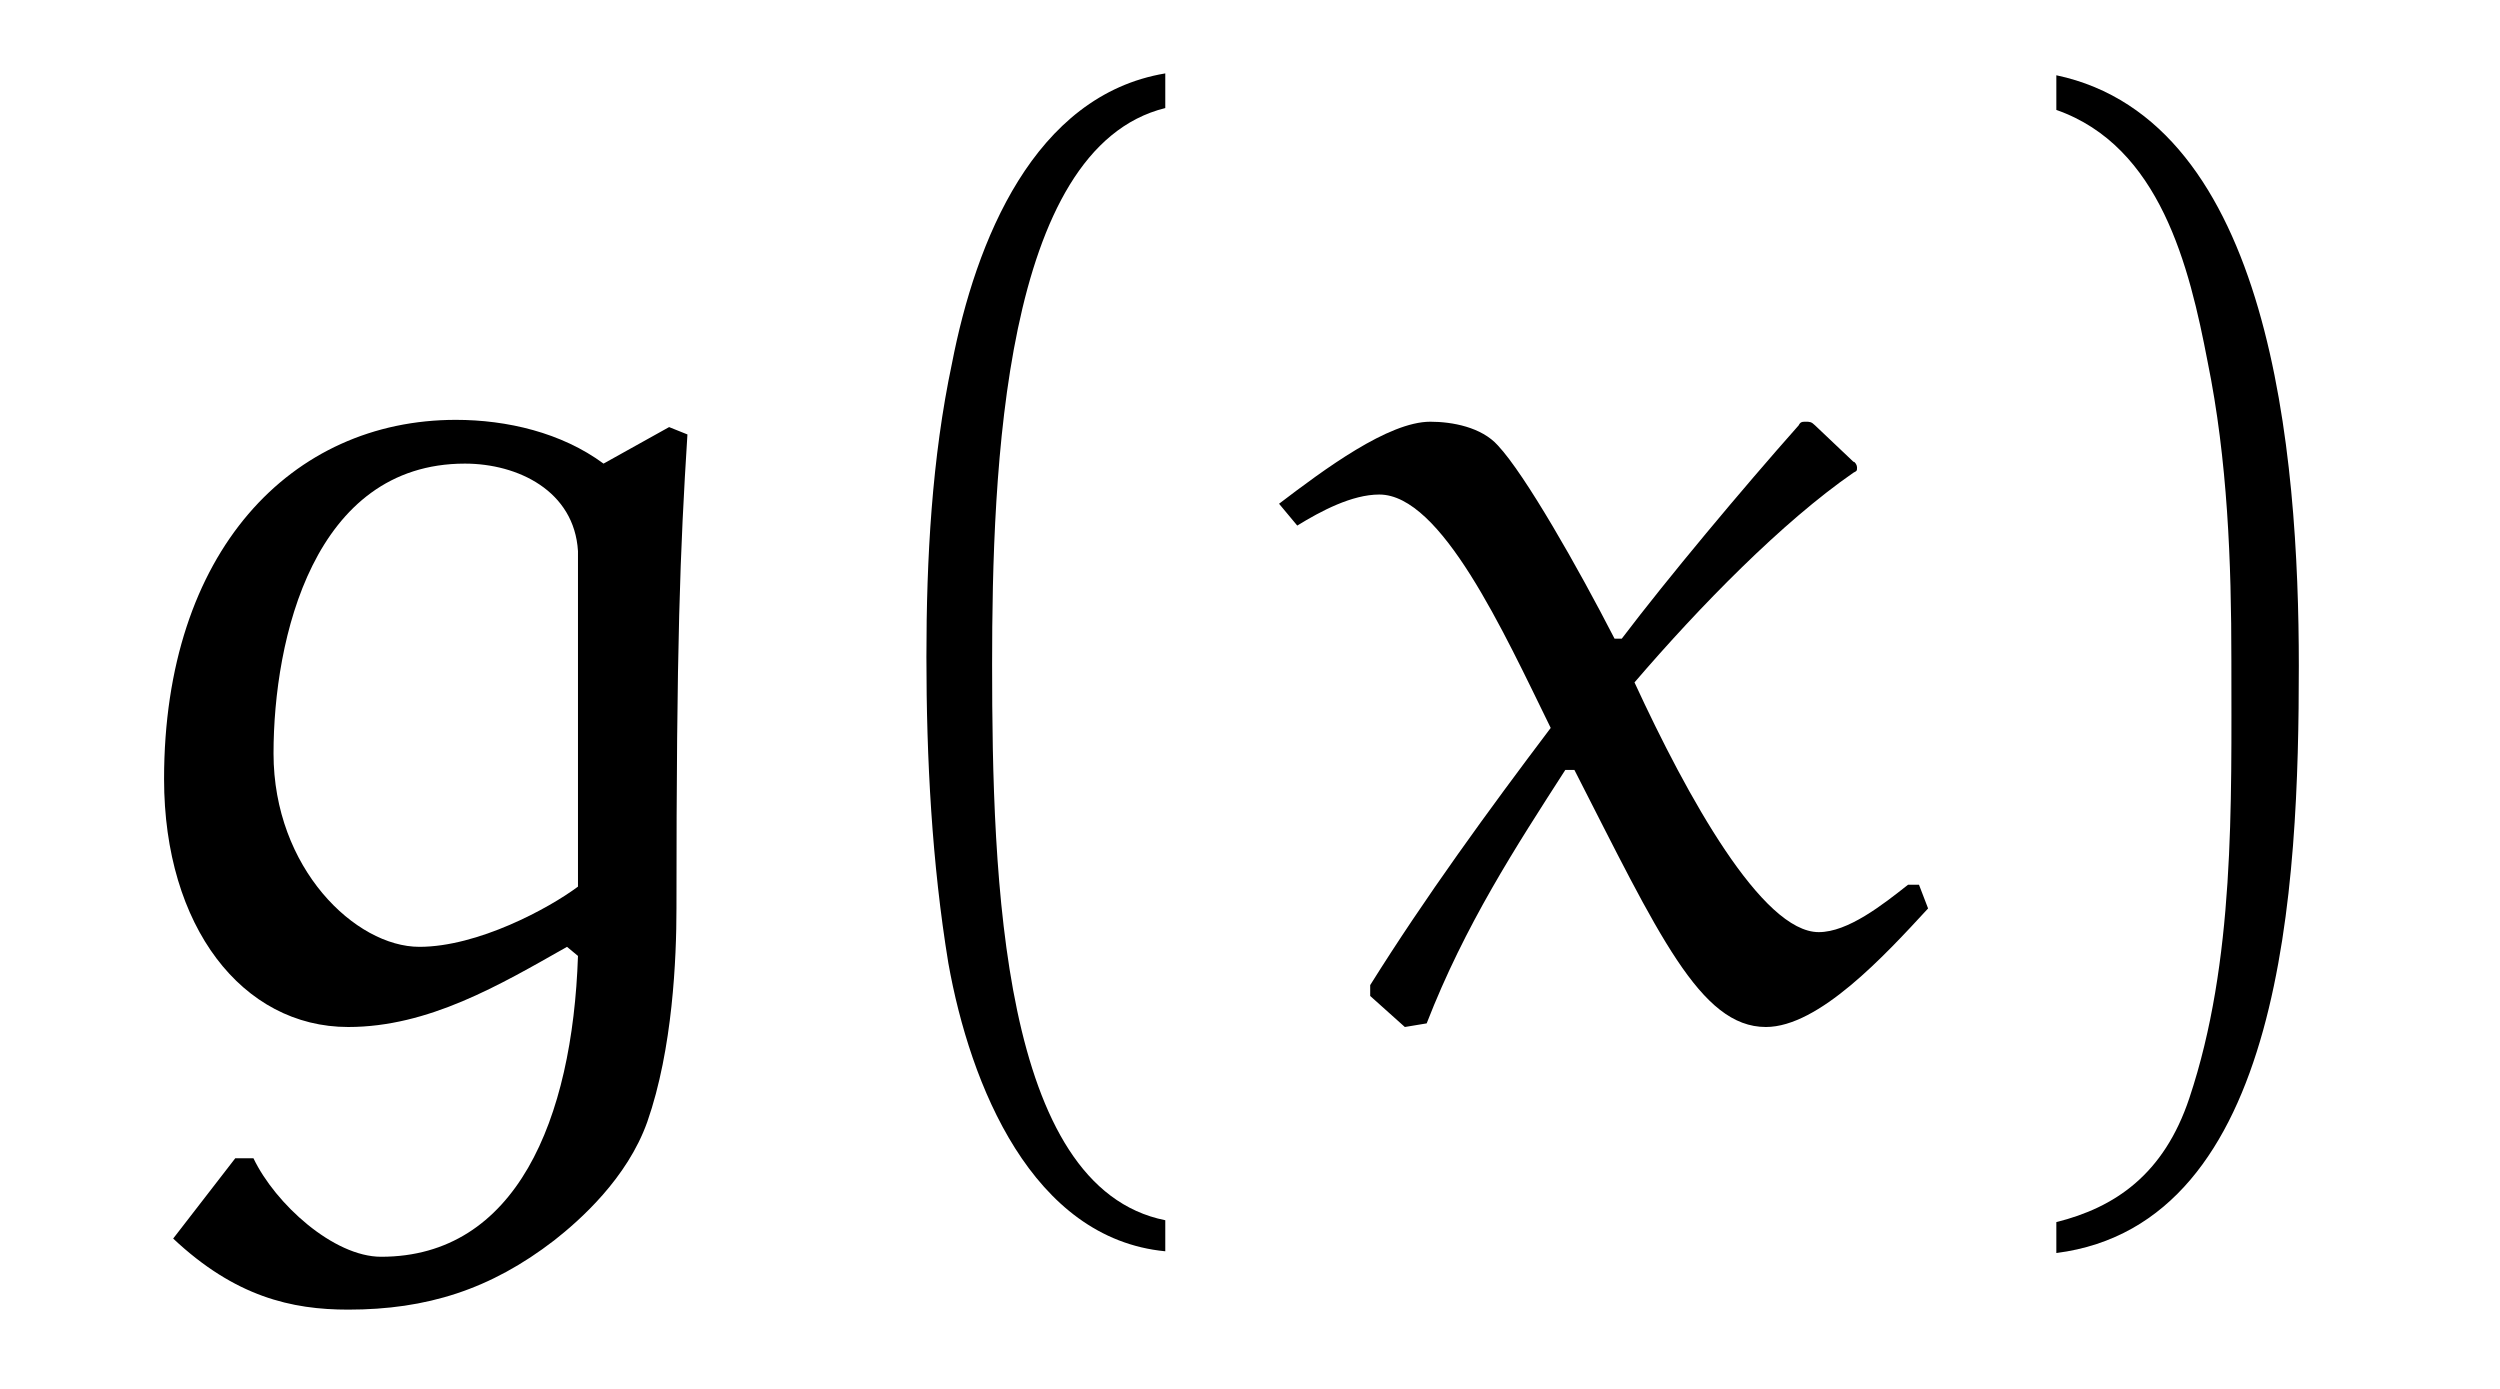
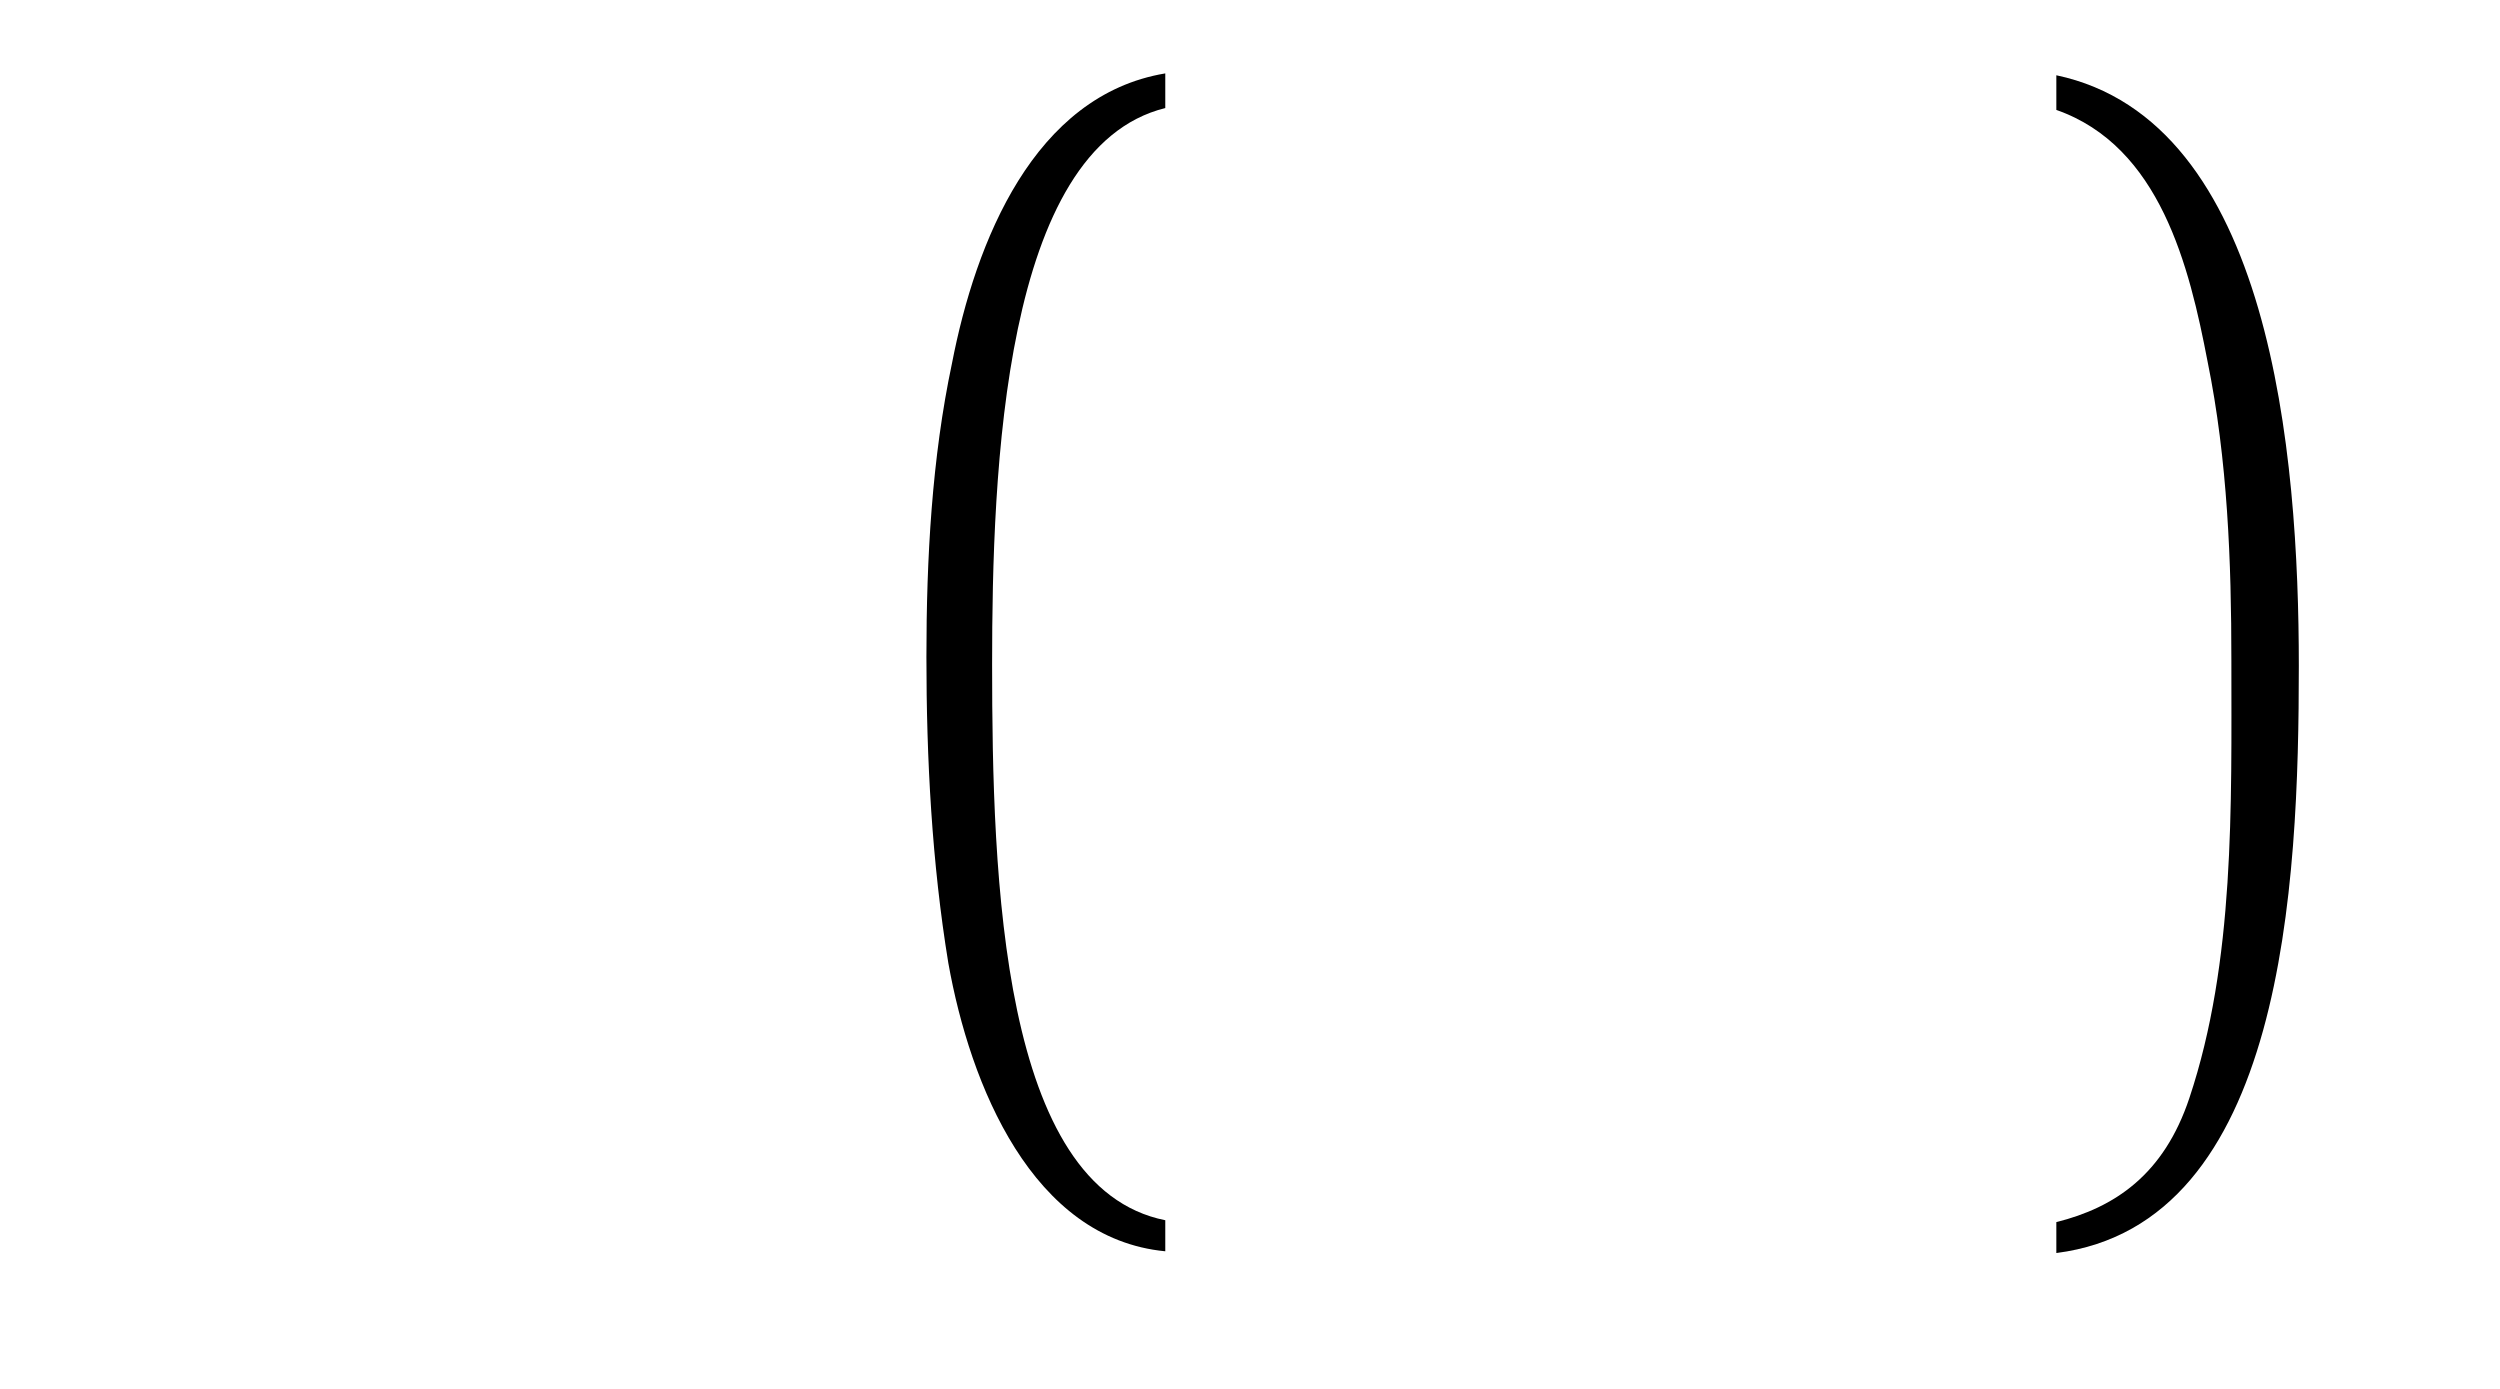
<svg xmlns="http://www.w3.org/2000/svg" xmlns:xlink="http://www.w3.org/1999/xlink" viewBox="0 0 21.424 11.901" version="1.2">
  <defs>
    <g>
      <symbol overflow="visible" id="glyph0-0">
        <path style="stroke:none;" d="" />
      </symbol>
      <symbol overflow="visible" id="glyph0-1">
-         <path style="stroke:none;" d="M 4.359 -0.562 L 4.453 -0.484 C 4.406 0.922 3.922 2.094 2.766 2.094 C 2.359 2.094 1.859 1.641 1.672 1.25 L 1.516 1.25 L 0.984 1.938 C 1.516 2.438 2 2.547 2.484 2.547 C 3.156 2.547 3.703 2.375 4.25 1.953 C 4.469 1.781 4.875 1.422 5.047 0.938 C 5.266 0.312 5.297 -0.469 5.297 -0.891 C 5.297 -3.172 5.328 -3.953 5.391 -4.953 L 5.234 -5.016 L 4.672 -4.703 C 4.312 -4.969 3.844 -5.078 3.406 -5.078 C 2 -5.078 0.906 -3.953 0.906 -2 C 0.906 -0.734 1.578 0.125 2.484 0.125 C 3.172 0.125 3.781 -0.234 4.359 -0.562 Z M 4.453 -1.078 C 4.203 -0.891 3.594 -0.562 3.094 -0.562 C 2.547 -0.562 1.844 -1.234 1.844 -2.219 C 1.844 -3.203 2.188 -4.703 3.484 -4.703 C 3.938 -4.703 4.422 -4.469 4.453 -3.953 Z M 4.453 -1.078 " />
-       </symbol>
+         </symbol>
      <symbol overflow="visible" id="glyph0-2">
-         <path style="stroke:none;" d="M 4.609 -5.031 C 4.578 -5.062 4.562 -5.062 4.531 -5.062 C 4.5 -5.062 4.484 -5.062 4.469 -5.031 C 3.984 -4.484 3.344 -3.719 2.953 -3.203 L 2.891 -3.203 C 2.578 -3.812 2.125 -4.609 1.891 -4.859 C 1.75 -5.016 1.5 -5.062 1.312 -5.062 C 0.953 -5.062 0.406 -4.656 0.016 -4.359 L 0.172 -4.172 C 0.375 -4.297 0.641 -4.438 0.875 -4.438 C 1.406 -4.438 1.938 -3.266 2.344 -2.438 C 1.812 -1.734 1.266 -0.984 0.797 -0.234 L 0.797 -0.141 L 1.094 0.125 L 1.281 0.094 C 1.609 -0.75 2.047 -1.422 2.469 -2.078 L 2.547 -2.078 C 3.266 -0.672 3.625 0.125 4.188 0.125 C 4.641 0.125 5.203 -0.484 5.578 -0.891 L 5.5 -1.094 L 5.406 -1.094 C 5.188 -0.922 4.891 -0.688 4.641 -0.688 C 4.156 -0.688 3.516 -1.844 3.062 -2.828 C 3.625 -3.484 4.328 -4.203 4.938 -4.625 C 4.969 -4.641 4.969 -4.641 4.969 -4.672 C 4.969 -4.688 4.953 -4.719 4.938 -4.719 Z M 4.609 -5.031 " />
-       </symbol>
+         </symbol>
      <symbol overflow="visible" id="glyph1-0">
-         <path style="stroke:none;" d="" />
-       </symbol>
+         </symbol>
      <symbol overflow="visible" id="glyph1-1">
        <path style="stroke:none;" d="M 3.281 1.781 C 1.875 1.5 1.797 -1.141 1.797 -2.984 C 1.797 -4.641 1.891 -7.406 3.281 -7.75 L 3.281 -8.047 C 2.156 -7.859 1.656 -6.609 1.453 -5.562 C 1.281 -4.75 1.234 -3.891 1.234 -3.047 C 1.234 -2.172 1.281 -1.281 1.422 -0.422 C 1.609 0.625 2.141 1.938 3.281 2.047 Z M 3.281 1.781 " />
      </symbol>
      <symbol overflow="visible" id="glyph1-2">
        <path style="stroke:none;" d="M 0.938 -7.734 C 1.828 -7.422 2.078 -6.391 2.234 -5.578 C 2.406 -4.734 2.438 -3.859 2.438 -3.016 C 2.438 -1.766 2.469 -0.438 2.078 0.734 C 1.859 1.391 1.438 1.672 0.938 1.797 L 0.938 2.062 C 2.891 1.812 3.016 -1.094 3.016 -2.969 C 3.016 -4.781 2.781 -7.641 0.938 -8.031 Z M 0.938 -7.734 " />
      </symbol>
    </g>
    <clipPath id="clip1">
      <path d="M 1 3 L 6 3 L 6 11.902 L 1 11.902 Z M 1 3 " />
    </clipPath>
  </defs>
  <g id="surface1">
    <g clip-path="url(#clip1)" clip-rule="nonzero">
      <g style="fill:rgb(0%,0%,0%);fill-opacity:1;">
        <use xlink:href="#glyph0-1" x="0.5" y="8.676" />
      </g>
    </g>
    <g style="fill:rgb(0%,0%,0%);fill-opacity:1;">
      <use xlink:href="#glyph1-1" x="6.705" y="8.676" />
    </g>
    <g style="fill:rgb(0%,0%,0%);fill-opacity:1;">
      <use xlink:href="#glyph0-2" x="10.945" y="8.676" />
    </g>
    <g style="fill:rgb(0%,0%,0%);fill-opacity:1;">
      <use xlink:href="#glyph1-2" x="16.684" y="8.676" />
    </g>
  </g>
</svg>